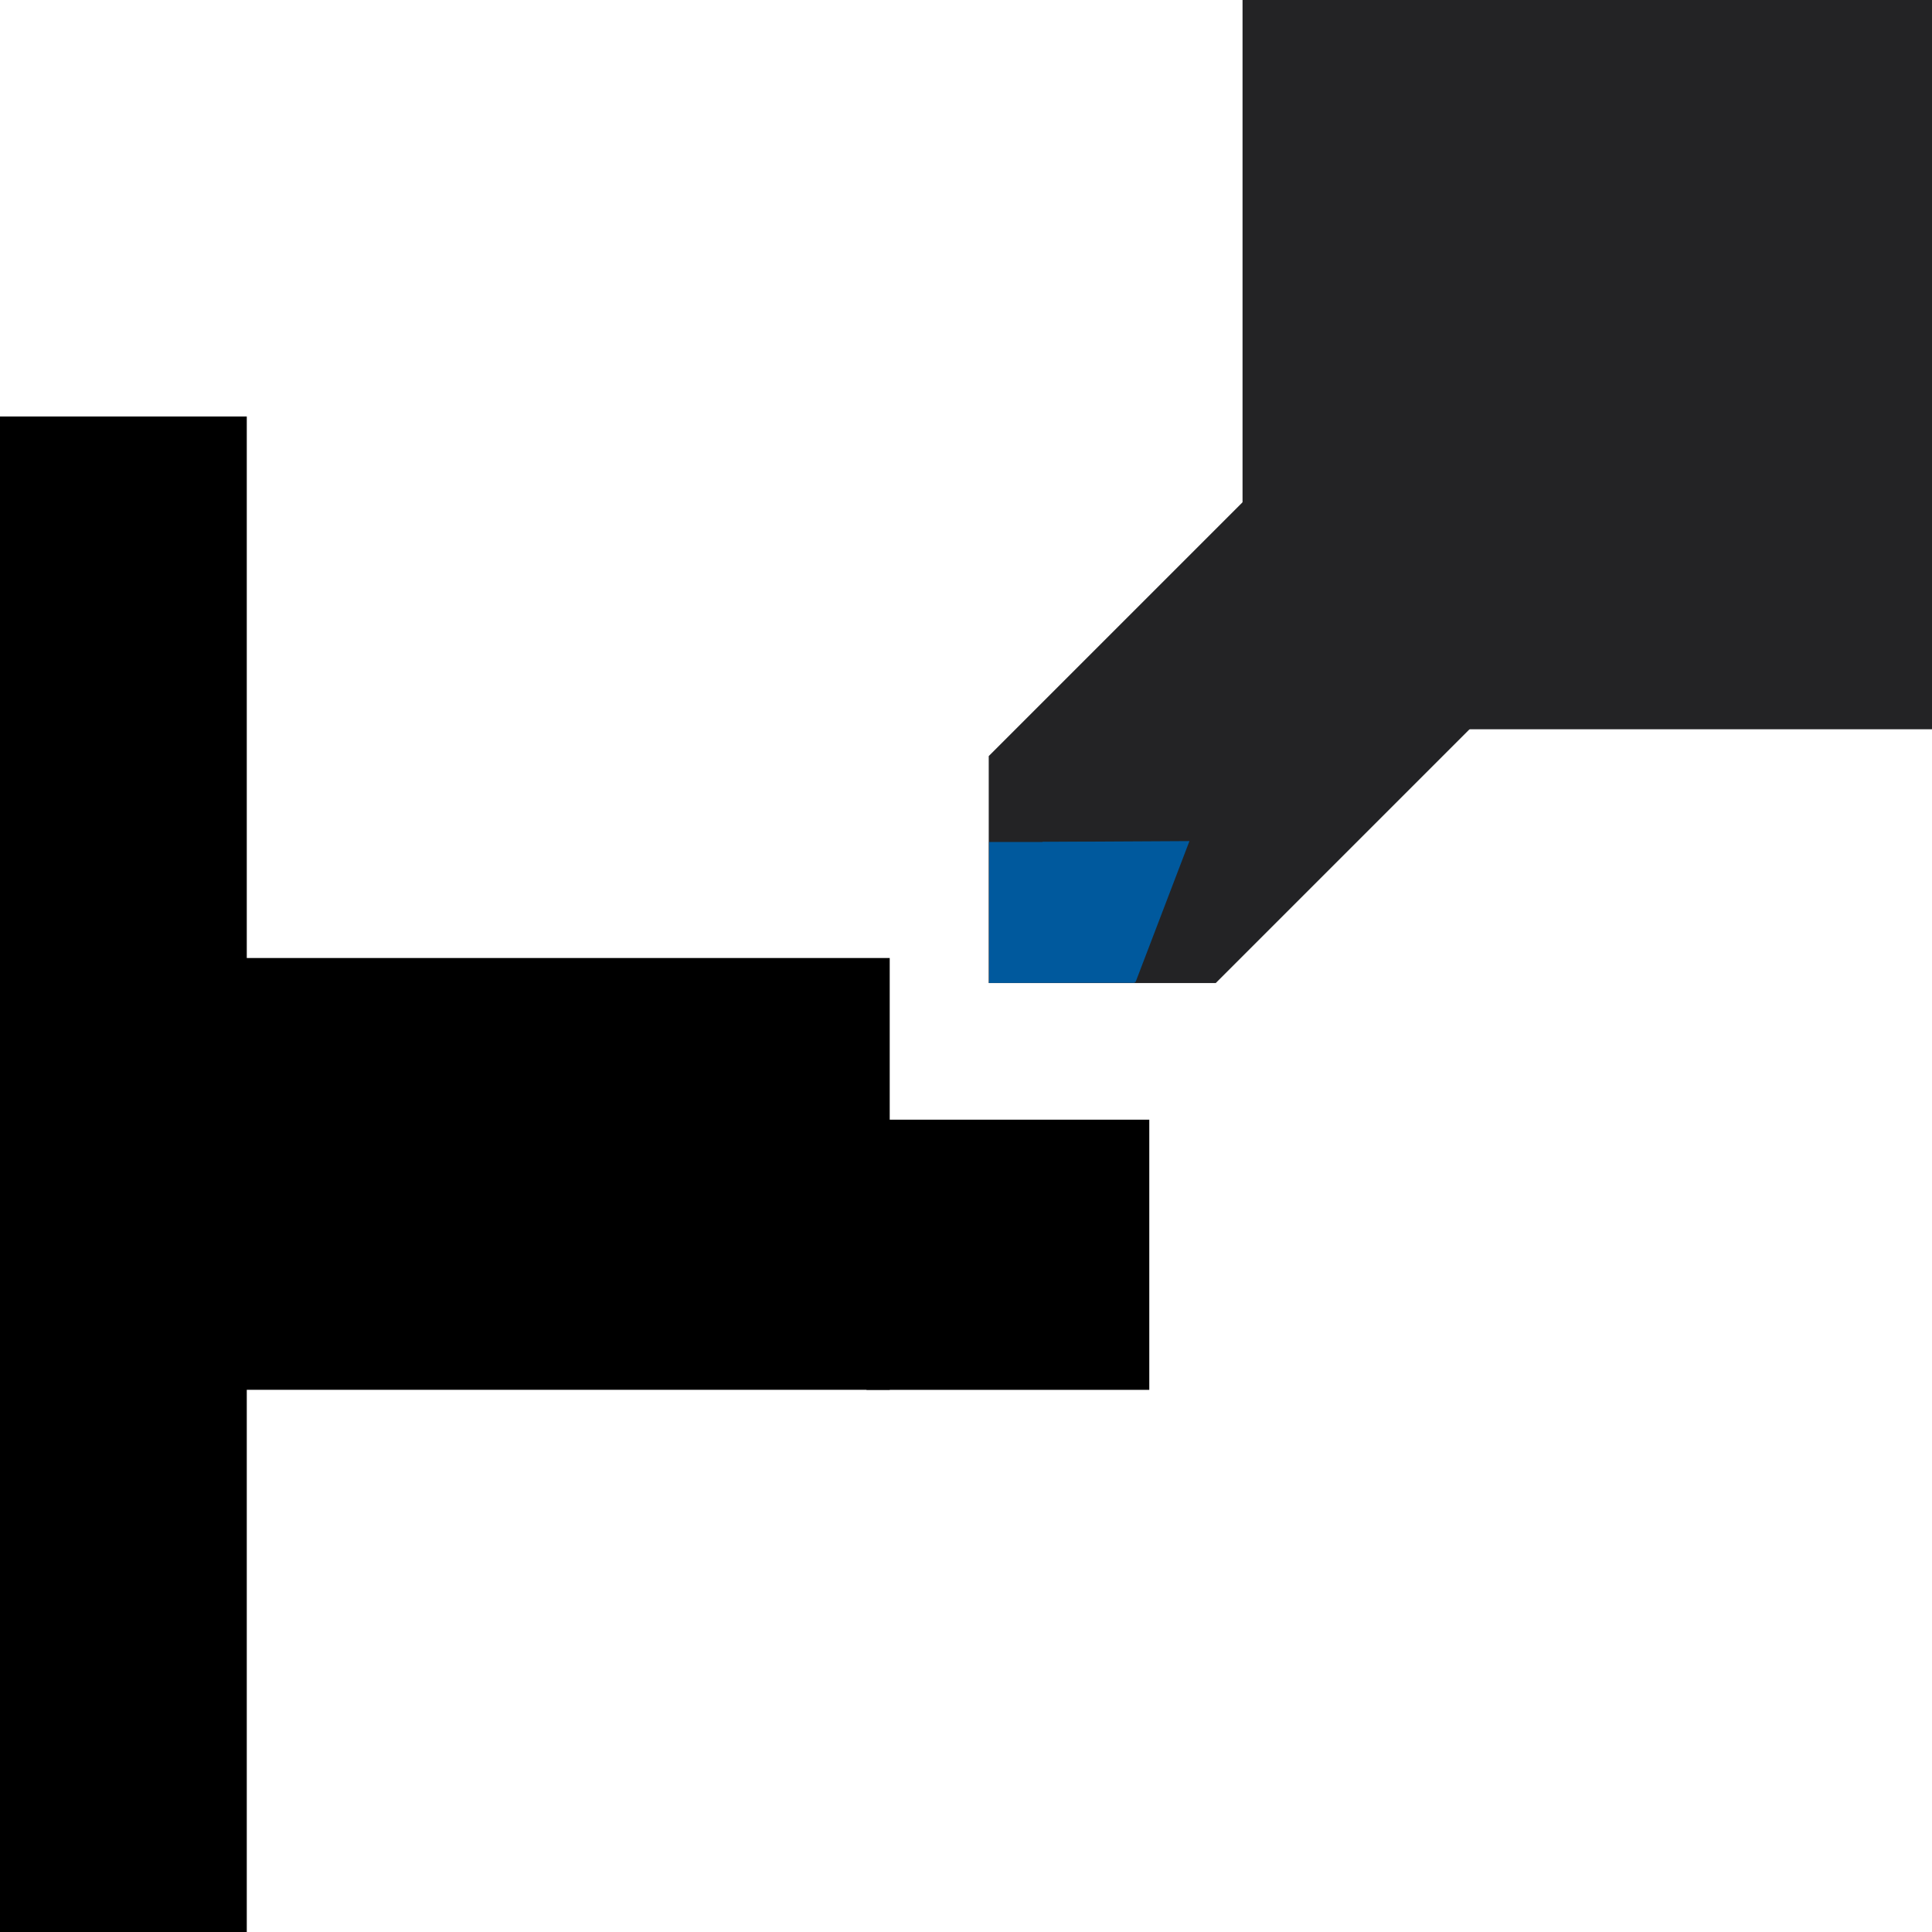
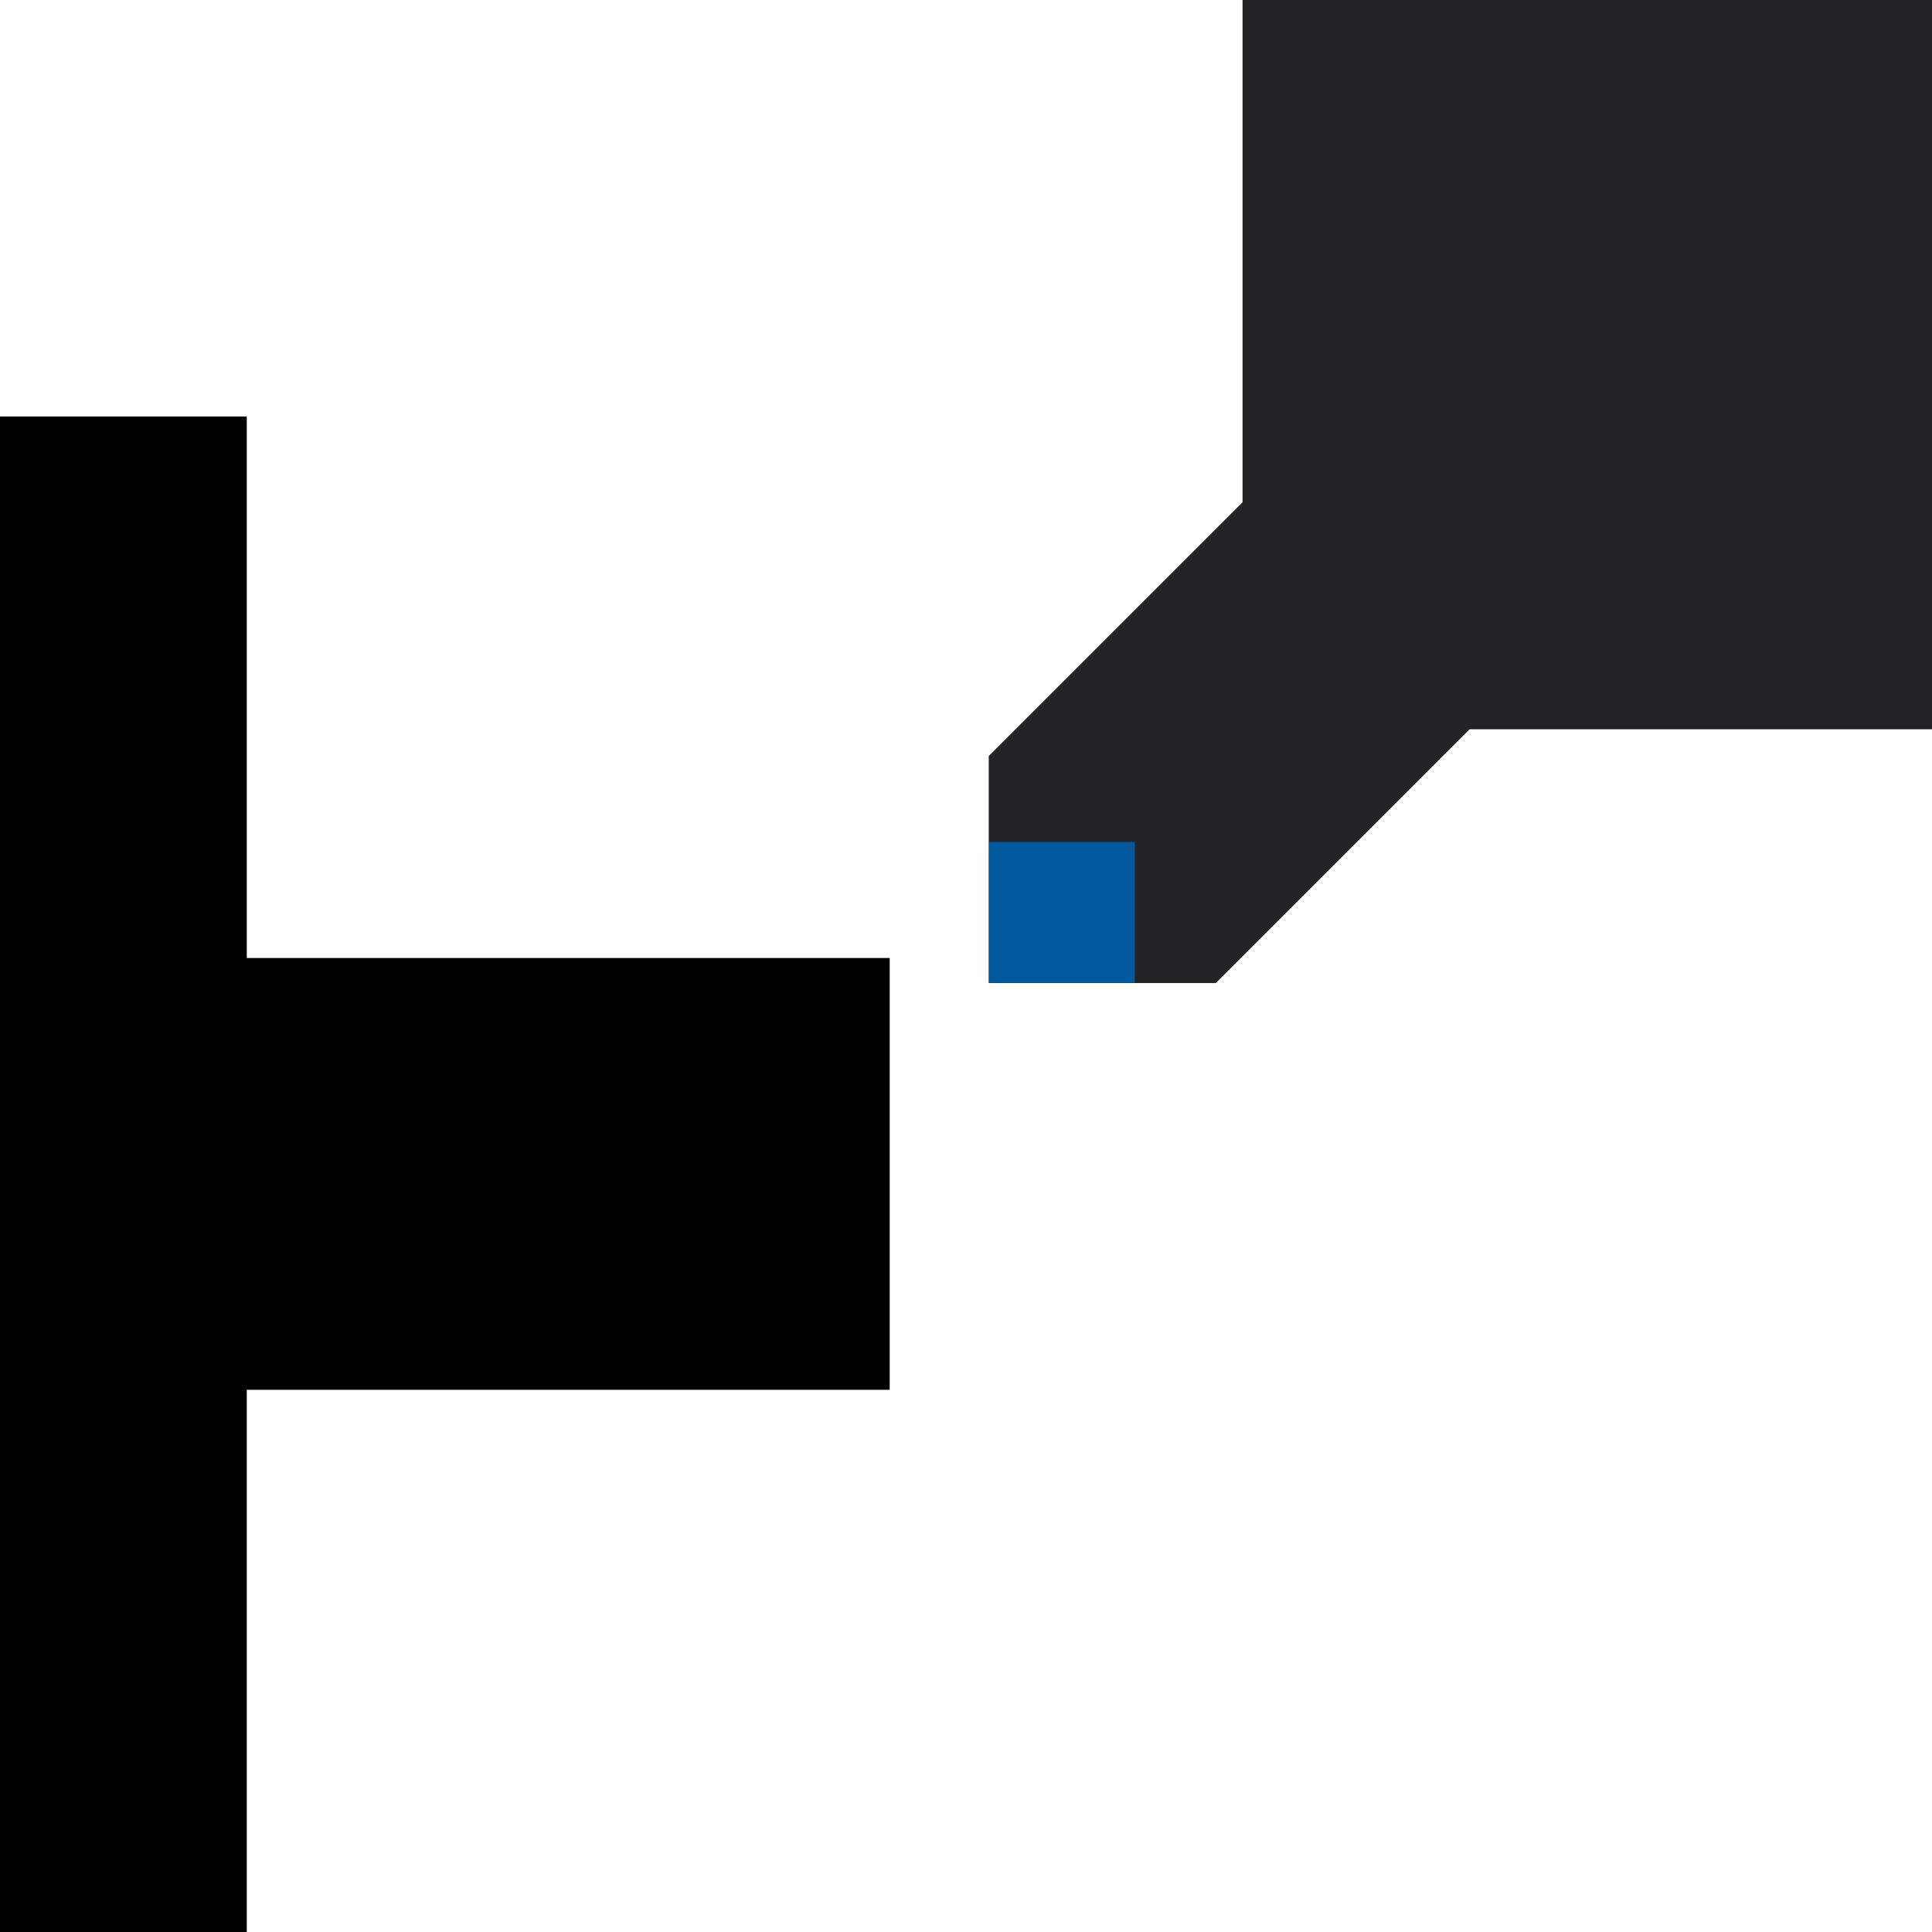
<svg xmlns="http://www.w3.org/2000/svg" width="1024" zoomAndPan="magnify" viewBox="0 0 768 768" height="1024" preserveAspectRatio="xMidYMid meet" version="1.0">
  <defs>
    <clipPath id="3900e20a64">
      <path d="M 0 165.301 L 98.098 165.301 L 98.098 767.992 L 0 767.992 Z M 0 165.301 " clip-rule="nonzero" />
    </clipPath>
    <clipPath id="16531aa126">
      <path d="M 76.797 380.824 L 353.676 380.824 L 353.676 552.477 L 76.797 552.477 Z M 76.797 380.824 " clip-rule="nonzero" />
    </clipPath>
    <clipPath id="96466f18d5">
-       <path d="M 344.441 445.098 L 456.887 445.098 L 456.887 552.48 L 344.441 552.48 Z M 344.441 445.098 " clip-rule="nonzero" />
-     </clipPath>
+       </clipPath>
    <clipPath id="df776b3b21">
      <path d="M 393 188 L 595 188 L 595 391 L 393 391 Z M 393 188 " clip-rule="nonzero" />
    </clipPath>
    <clipPath id="114f2d45d4">
      <path d="M 347.922 345.672 L 549.879 143.715 L 640.109 233.945 L 438.148 435.902 Z M 347.922 345.672 " clip-rule="nonzero" />
    </clipPath>
    <clipPath id="a6f10da273">
      <path d="M 504.598 188.996 L 393.035 300.559 L 393.035 390.785 L 483.266 390.785 L 594.824 279.227 L 594.824 188.996 Z M 504.598 188.996 " clip-rule="nonzero" />
    </clipPath>
    <clipPath id="a055a4d92a">
      <path d="M 493.93 0 L 768 0 L 768 289.898 L 493.93 289.898 Z M 493.93 0 " clip-rule="nonzero" />
    </clipPath>
    <clipPath id="16f5348bc8">
      <path d="M 393 334 L 473 334 L 473 391 L 393 391 Z M 393 334 " clip-rule="nonzero" />
    </clipPath>
    <clipPath id="791bf4b119">
      <path d="M 472.824 334.344 L 443.848 410.18 L 393.023 390.762 L 422 314.922 Z M 472.824 334.344 " clip-rule="nonzero" />
    </clipPath>
    <clipPath id="14bec566a1">
-       <path d="M 451.43 390.332 L 472.824 334.344 L 414.457 334.668 L 393.062 390.656 Z M 451.43 390.332 " clip-rule="nonzero" />
-     </clipPath>
+       </clipPath>
    <clipPath id="a6853ab560">
      <path d="M 393.066 334.711 L 451.102 334.711 L 451.102 390.676 L 393.066 390.676 Z M 393.066 334.711 " clip-rule="nonzero" />
    </clipPath>
  </defs>
  <g clip-path="url(#3900e20a64)">
    <path fill="#000000" d="M -41.344 767.992 L -41.344 165.57 L 98.098 165.57 L 98.098 767.992 Z M -41.344 767.992 " fill-opacity="1" fill-rule="nonzero" />
  </g>
  <g clip-path="url(#16531aa126)">
    <path fill="#000000" d="M 76.797 552.477 L 76.797 380.824 L 353.719 380.824 L 353.719 552.477 Z M 76.797 552.477 " fill-opacity="1" fill-rule="nonzero" />
  </g>
  <g clip-path="url(#96466f18d5)">
    <path fill="#000000" d="M 344.441 445.098 L 456.859 445.098 L 456.859 552.48 L 344.441 552.48 Z M 344.441 445.098 " fill-opacity="1" fill-rule="nonzero" />
  </g>
  <g clip-path="url(#df776b3b21)">
    <g clip-path="url(#114f2d45d4)">
      <g clip-path="url(#a6f10da273)">
        <path fill="#232325" d="M 347.922 345.672 L 549.879 143.715 L 640.109 233.945 L 438.148 435.902 Z M 347.922 345.672 " fill-opacity="1" fill-rule="nonzero" />
      </g>
    </g>
  </g>
  <g clip-path="url(#a055a4d92a)">
    <path fill="#232325" d="M 493.93 0 L 809.871 0 L 809.871 289.898 L 493.93 289.898 Z M 493.93 0 " fill-opacity="1" fill-rule="nonzero" />
  </g>
  <g clip-path="url(#16f5348bc8)">
    <g clip-path="url(#791bf4b119)">
      <g clip-path="url(#14bec566a1)">
        <path fill="#00599d" d="M 472.824 334.344 L 443.922 409.984 L 393.102 390.562 L 422 314.922 Z M 472.824 334.344 " fill-opacity="1" fill-rule="nonzero" />
      </g>
    </g>
  </g>
  <g clip-path="url(#a6853ab560)">
    <path fill="#00599d" d="M 451.102 334.711 L 451.102 390.676 L 393.172 390.676 L 393.172 334.711 Z M 451.102 334.711 " fill-opacity="1" fill-rule="nonzero" />
  </g>
</svg>